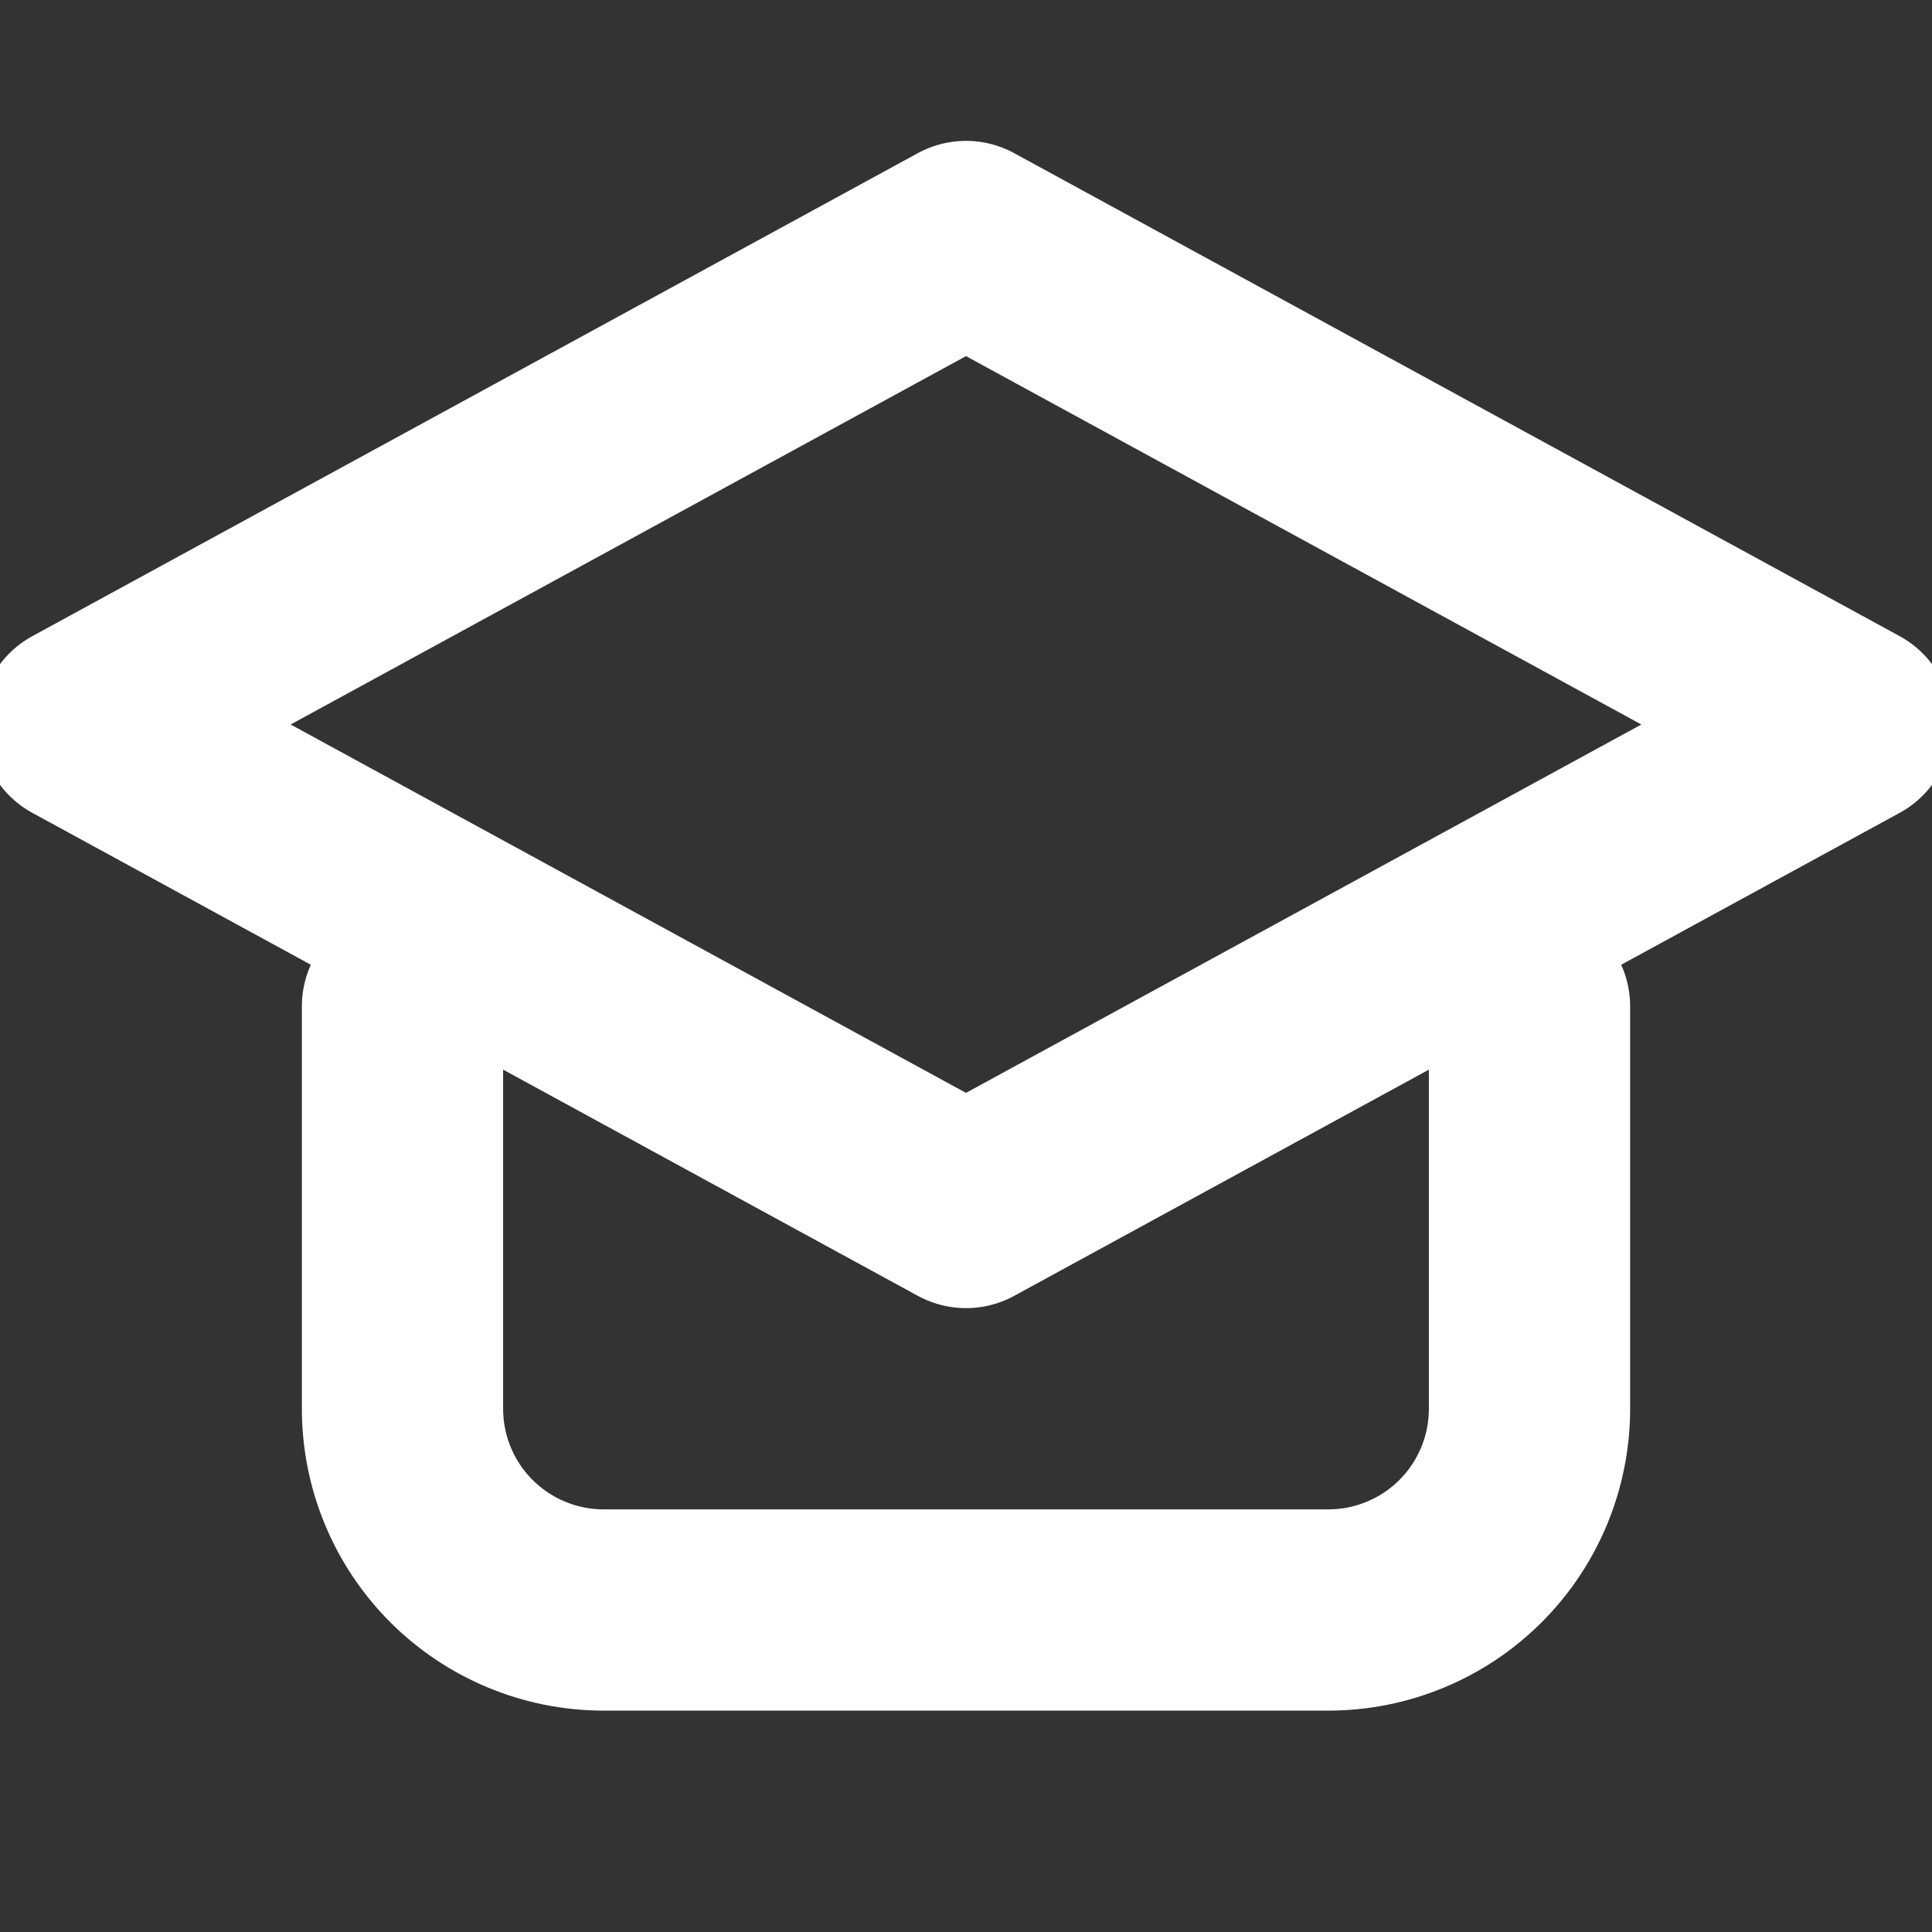
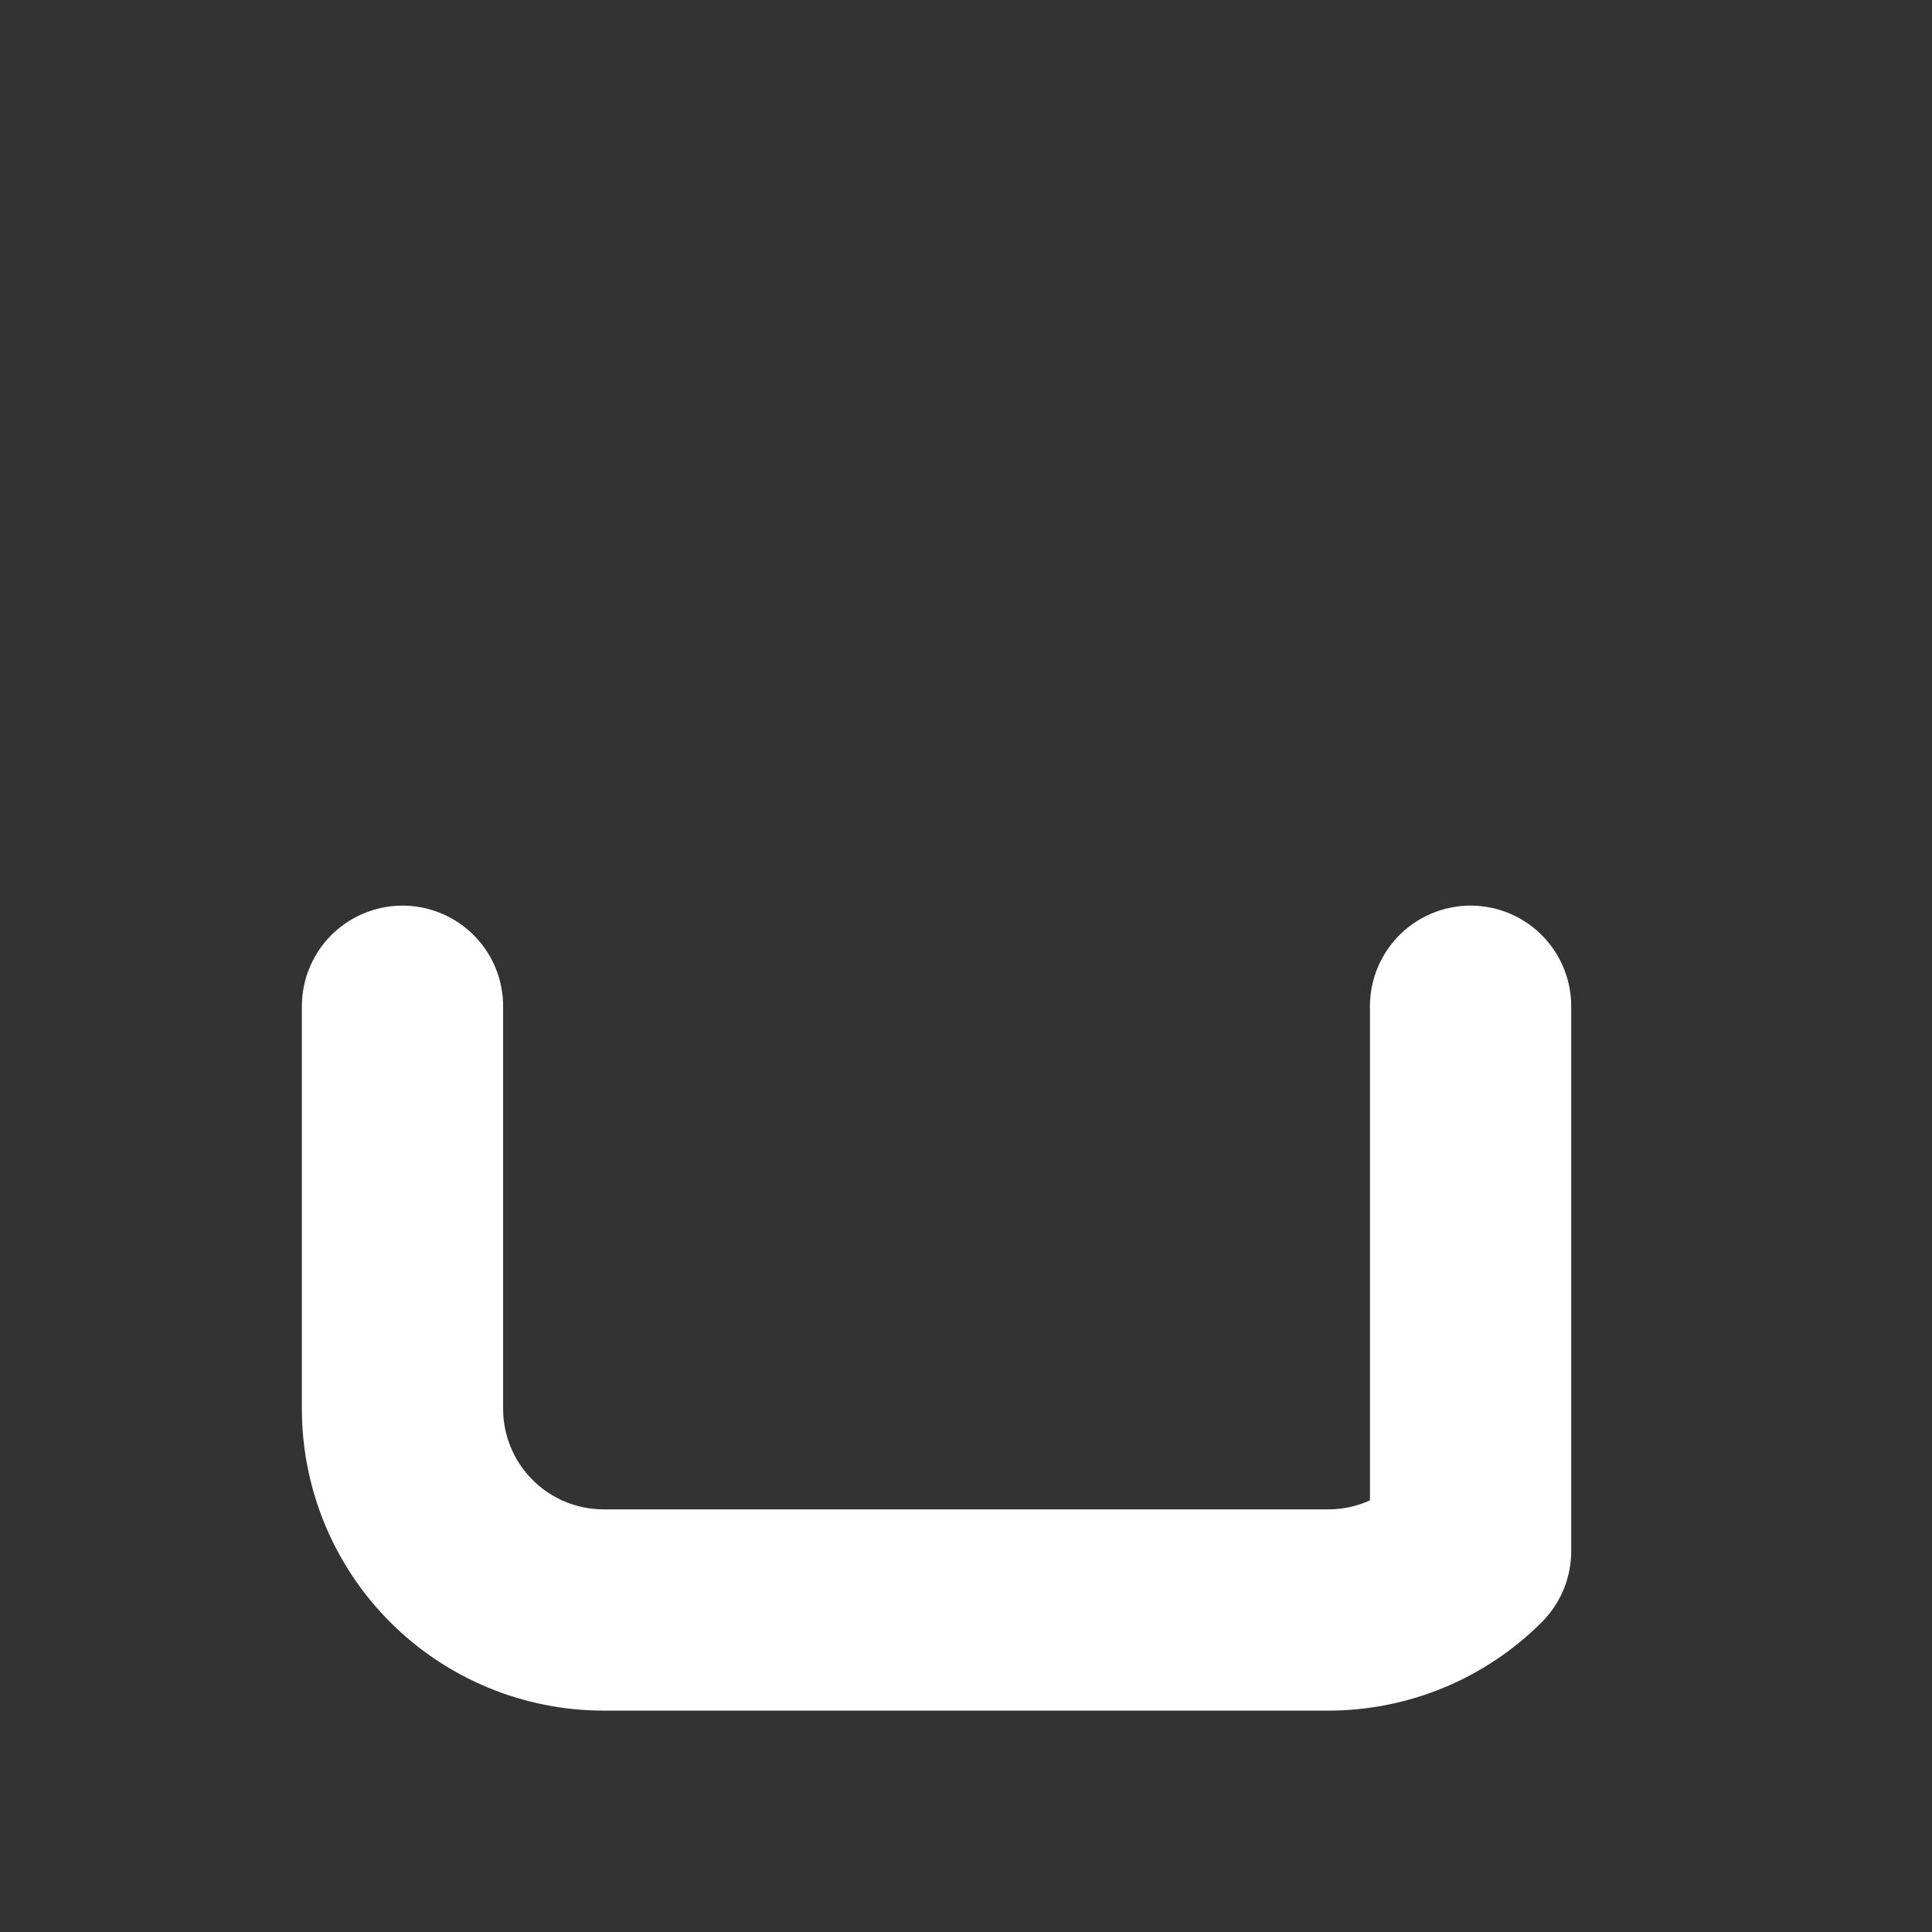
<svg xmlns="http://www.w3.org/2000/svg" viewBox="0 0 24 24" fill="none">
  <rect x="0" y="0" width="24" height="24" fill="#333333" stroke="none" />
-   <path d="M12 3L1 9L12 15L23 9L12 3Z" stroke="#ffffff" stroke-width="2.5" stroke-linecap="round" stroke-linejoin="round" />
-   <path d="M5 12.5V17.5C5 18.163 5.263 18.799 5.732 19.268C6.201 19.737 6.837 20 7.5 20H16.5C17.163 20 17.799 19.737 18.268 19.268C18.737 18.799 19 18.163 19 17.5V12.5" stroke="#ffffff" stroke-width="2.5" stroke-linecap="round" stroke-linejoin="round" />
+   <path d="M5 12.5V17.5C5 18.163 5.263 18.799 5.732 19.268C6.201 19.737 6.837 20 7.5 20H16.5C17.163 20 17.799 19.737 18.268 19.268V12.5" stroke="#ffffff" stroke-width="2.5" stroke-linecap="round" stroke-linejoin="round" />
</svg>